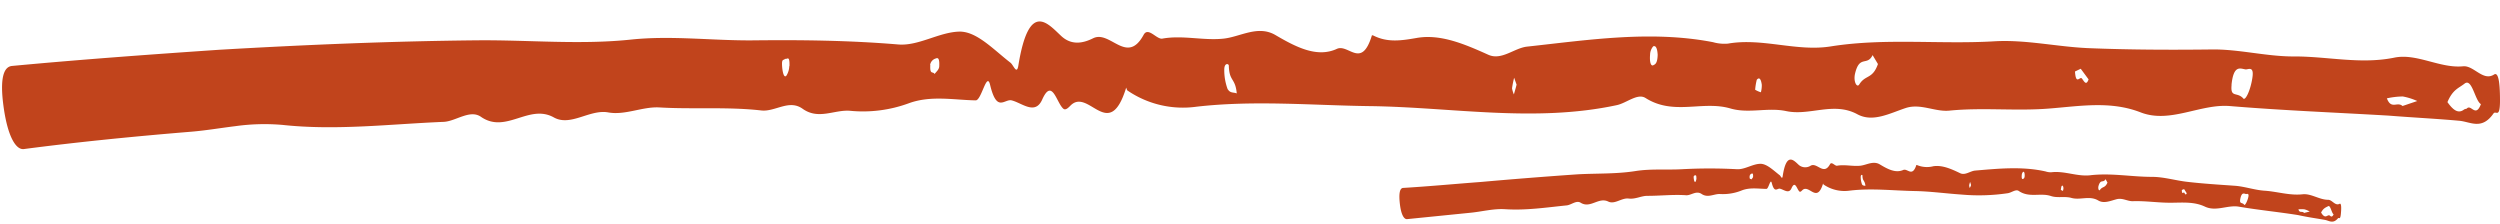
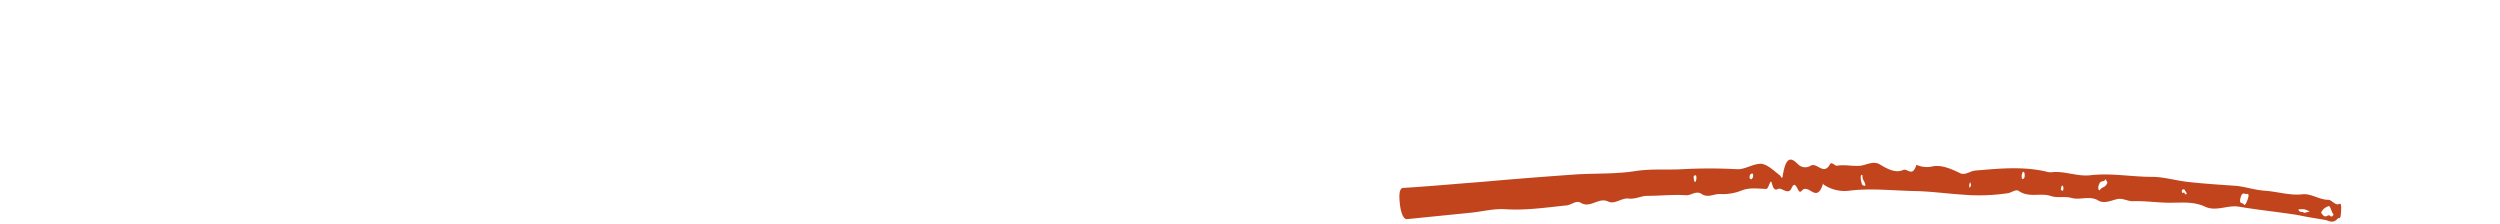
<svg xmlns="http://www.w3.org/2000/svg" fill="#000000" height="44.9" preserveAspectRatio="xMidYMid meet" version="1" viewBox="-0.4 53.1 500.4 44.9" width="500.4" zoomAndPan="magnify">
  <g data-name="13_" fill="#c1441c" id="change1_1">
-     <path d="M491.83,77.27c2.28.2,4.51,1.93,6.87-1.46.46-.66,1.28,1.11,1.3-2.5,0-2.83-.18-5.94-1.18-5.3-2.22,1.44-4.06-1.85-6.21-1.64-4.62.45-9.24-2.64-13.73-1.74-6.84,1.41-13.5-.28-20.25-.23-5.44,0-10.9-1.47-16.32-1.4-8.23.1-16.44.07-24.64-.26-6.32-.26-12.63-1.75-18.92-1.37-10.87.64-21.71-.7-32.59,1-6.88,1.15-13.76-1.75-20.69-.54a8.29,8.29,0,0,1-3-.29c-12.39-2.39-24.8-.46-37.2.89-2.59.28-5.11,2.83-7.77,1.63-4.73-2.13-9.55-4.19-14.3-3.37-2.95.51-5.82,1-8.71-.48-.1,0-.25-.12-.3,0-2.07,6.8-4.67,1.61-7,2.67-4,1.86-8.28-.41-12.34-2.79-3.49-2-7,.38-10.32.74-4.07.44-8.19-.74-12.28,0-1.14.2-2.83-2.43-3.74-.76-3.34,6.16-6.7-1-10.11.69-1.62.8-4.11,1.66-6.38-.45-2.69-2.49-6.46-7.23-8.59,5.93-.32,1.93-1-.17-1.58-.59-3.4-2.63-6.81-6.35-10.31-6.22-4.06.14-8.11,2.91-12.16,2.57-9.67-.81-19.36-.93-29-.82-8.1.08-16.23-1-24.36-.17-10.28,1.1-20.61.06-30.95.16-17.15.17-34.34.89-51.56,1.89C29.72,64,15.88,65,2,66.3,0,66.5-.42,69.71.42,75.18c.82,5.3,2.38,8,4,7.75,11-1.44,22-2.52,33-3.43,3.11-.23,6.2-.77,9.31-1.15a42.11,42.11,0,0,1,9.39-.25c10.84,1.17,21.54-.17,32.33-.61,2.43-.14,5.22-2.54,7.43-1,5,3.46,9.58-2.67,14.57.11,3.37,1.89,7.18-1.67,10.89-1,3.38.61,6.78-1.16,10.18-1,6.81.41,13.65-.16,20.46.61,2.79.31,5.54-2.29,8.27-.34,3.2,2.29,6.36.13,9.54.41a26.56,26.56,0,0,0,11.66-1.49c4.43-1.64,9-.68,13.45-.6,1.16,0,2.21-5.89,2.88-3.1,1.35,5.66,2.87,2.75,4.31,3.1,2.07.51,4.68,3,6.1-.12,2-4.5,2.87.6,4.24,1.78.44.39,1-.17,1.45-.63,3.63-3.64,7.73,7.55,11.14-3.59,0,0,.15.52.23.57a19.68,19.68,0,0,0,13.83,3.26c11.57-1.33,23.15-.27,34.72-.12,16.49.21,32.94,3.34,49.44-.2,1.94-.42,4.13-2.43,5.72-1.43,5.67,3.59,11.39.46,17,2.1,3.7,1.08,7.47-.27,11.18.53,4.73,1,9.48-1.95,14.23.63,3.09,1.67,6.43-.17,9.65-1.24,3-1,5.86.81,8.8.51,6.63-.66,13.24.12,19.88-.41,6.12-.47,12.33-1.6,18.39.77,5.89,2.28,11.92-1.77,17.87-1.27,10.57.88,21.16,1.29,31.75,1.91C482.45,76.62,487.15,76.85,491.83,77.27Zm1-2.27c-1.23,1-2.31,0-3.35-1.46,1.06-2.53,2.25-2.78,3.42-3.7,1.51-1.2,2.09,3.43,3.28,4.1-1.05,2.83-2-.11-2.83.9C493.05,74.93,493,74.91,492.85,75Zm-46.57-4.93c.42-4.14,1.82-3.2,2.83-3.08.49.05,1.7-.77,1.36,1.59-.37,2.62-1.48,4.9-1.89,4.16C447.3,71.44,446,72.74,446.28,70.07Zm-70.77-4.15C374.4,69,373,68,371.75,70c-.45.75-1.23-.54-.84-2.18.9-3.78,2.42-1.42,3.51-3.69Zm101.85,6.87a15.37,15.37,0,0,1,3.21-.38,12.72,12.72,0,0,1,2.89.91l-2.95,1C479.44,73.36,478.24,75.1,477.36,72.79Zm-232-1.8a11,11,0,0,1-.69-3.93c0-1.46.9-1.23.91-.83.08,3.24,1.3,2.4,1.59,5.57C246.5,71.54,245.86,71.78,245.38,71Zm172.31-2c-.5,1.42-.95.27-1.35-.19s-1.19,1.42-1.37-1.39l1.15-.55Zm-87.12-2.83c-.46.23-.78-.53-.65-2.13a2.68,2.68,0,0,1,.62-1.65c.36-.16.8,0,.9,1.68C331.35,65.64,331,65.94,330.57,66.13Zm-172.95.2a3.74,3.74,0,0,1-.59,1.91c-.47.49-.77-.7-.85-2-.1-1.57.37-1,.59-1.41C157.12,65.08,157.69,64,157.62,66.33Zm28.19-.22a1.58,1.58,0,0,1,1-1.29c.31-.09.93-.57.83,1.47,0,.74-.64,1.14-.92,1.6C186.31,67.29,185.7,68.17,185.81,66.11ZM302.62,72a5.3,5.3,0,0,1-.37-1.22,19.39,19.39,0,0,1,.42-2.12c.14.38.27.77.49,1.38C303,70.71,302.8,71.34,302.62,72Zm48.62-2.93c.4-.5.81-.38,1,1a5.44,5.44,0,0,1-.18,1.5,4.73,4.73,0,0,1-1.15-.51A12.27,12.27,0,0,1,351.24,69.05Z" />
    <path d="M464.94,97.11c.85.15,1.63.87,2.63-.32.2-.23.45.45.58-.89.1-1.06.13-2.23-.27-2-.89.46-1.47-.82-2.29-.81-1.75,0-3.39-1.29-5.11-1.1-2.62.28-5.08-.56-7.63-.72-2.05-.14-4.07-.89-6.11-1-3.11-.22-6.21-.41-9.3-.77-2.37-.26-4.72-1-7.11-1-4.12,0-8.18-.81-12.34-.32-2.61.3-5.16-.92-7.8-.6a3.13,3.13,0,0,1-1.13-.16c-4.65-1.05-9.38-.58-14.09-.18-1,.08-2,1-3,.54-1.77-.85-3.58-1.67-5.38-1.41a5.13,5.13,0,0,1-3.3-.24s-.09,0-.11,0c-.83,2.54-1.78.58-2.65,1-1.53.67-3.13-.2-4.66-1.12-1.32-.79-2.64.12-3.91.26-1.55.16-3.1-.28-4.65,0-.44.08-1.08-.91-1.42-.29-1.26,2.31-2.54-.38-3.83.26a2,2,0,0,1-2.42-.13c-1-.92-2.48-2.67-3.22,2.27-.11.73-.39-.06-.6-.21-1.3-1-2.62-2.35-3.95-2.28-1.53.06-3.05,1.16-4.58,1.08a100.71,100.71,0,0,0-11,0c-3.07.17-6.16-.11-9.22.35-3.86.63-7.78.46-11.67.67q-9.69.67-19.36,1.53c-5.18.39-10.35.88-15.54,1.19-.77,0-.94,1.25-.69,3.31s.82,3,1.43,2.94l12.62-1.27c2.36-.22,4.7-.88,7.1-.71,4.13.26,8.18-.36,12.24-.77.92-.1,1.93-1.08,2.79-.53,1.95,1.21,3.57-1.18,5.51-.24,1.3.64,2.67-.77,4.08-.6s2.53-.56,3.81-.54c2.57,0,5.14-.3,7.71-.12,1,.06,2-1,3.1-.25,1.24.82,2.39,0,3.59,0a10,10,0,0,0,4.38-.69c1.65-.67,3.36-.35,5-.33.44,0,.8-2.22,1.07-1.18.54,2.12,1.1,1,1.64,1.14.78.18,1.78,1.11,2.3-.08.75-1.69,1.08.21,1.6.65.17.14.37-.07.54-.24,1.37-1.4,2.93,2.79,4.19-1.38,0,0,.06.2.09.21a7.41,7.41,0,0,0,5.21,1.23c4.36-.53,8.72,0,13.08.08,3.1.06,6.19.49,9.29.7a39.38,39.38,0,0,0,9.32-.27c.74-.12,1.59-.85,2.17-.45,2.09,1.43,4.29.33,6.39,1,1.37.48,2.82,0,4.2.41,1.76.47,3.6-.54,5.34.51,1.13.66,2.42.06,3.65-.26s2.19.44,3.3.39c2.52-.08,5,.32,7.49.31,2.31,0,4.68-.27,6.9.78s4.53-.36,6.75,0c3.95.68,7.93,1.06,11.88,1.69C461.44,96.56,463.19,96.8,464.94,97.11Zm.46-.81c-.49.32-.87-.08-1.21-.66.48-.91.94-1,1.41-1.27s.67,1.35,1.1,1.64c-.5,1-.76-.11-1.1.24C465.48,96.28,465.44,96.27,465.4,96.3ZM448,93c.28-1.53.78-1.14,1.16-1.06.18,0,.66-.24.46.63s-.7,1.79-.83,1.5C448.38,93.54,447.85,94,448,93Zm-26.57-3.35c-.48,1.13-1,.73-1.5,1.46-.19.28-.46-.22-.28-.83.42-1.4.94-.48,1.4-1.32ZM459.65,95a6.15,6.15,0,0,1,1.21,0,4.41,4.41,0,0,1,1.06.44l-1.14.28C460.41,95.25,459.9,95.86,459.65,95ZM372.3,90a4.21,4.21,0,0,1-.26-1.47c0-.55.35-.46.35-.31,0,1.21.48.9.59,2.09C372.72,90.22,372.48,90.31,372.3,90Zm65,1.78c-.22.52-.36.08-.5-.11s-.49.51-.48-.55l.45-.17Zm-32.8-2.86c-.18.08-.29-.21-.22-.81a1,1,0,0,1,.26-.61c.14-.05.3,0,.32.65S404.63,88.87,404.49,88.93Zm-65.34-.17a1.57,1.57,0,0,1-.19.73c-.18.18-.31-.26-.36-.76s.13-.4.21-.54C338.94,88.3,339.15,87.9,339.15,88.76Zm10.65-.39a.6.6,0,0,1,.37-.5c.12,0,.34-.22.32.55,0,.27-.23.43-.33.61C350,88.8,349.77,89.14,349.8,88.37Zm44.07,2.39a2.37,2.37,0,0,1-.13-.46c0-.28.12-.52.18-.79.05.15.1.29.17.53S393.94,90.53,393.87,90.76Zm18.37-.4c.16-.18.31-.13.37.4a2.09,2.09,0,0,1-.1.56,1.83,1.83,0,0,1-.42-.21A3.89,3.89,0,0,1,412.24,90.36Z" />
  </g>
</svg>